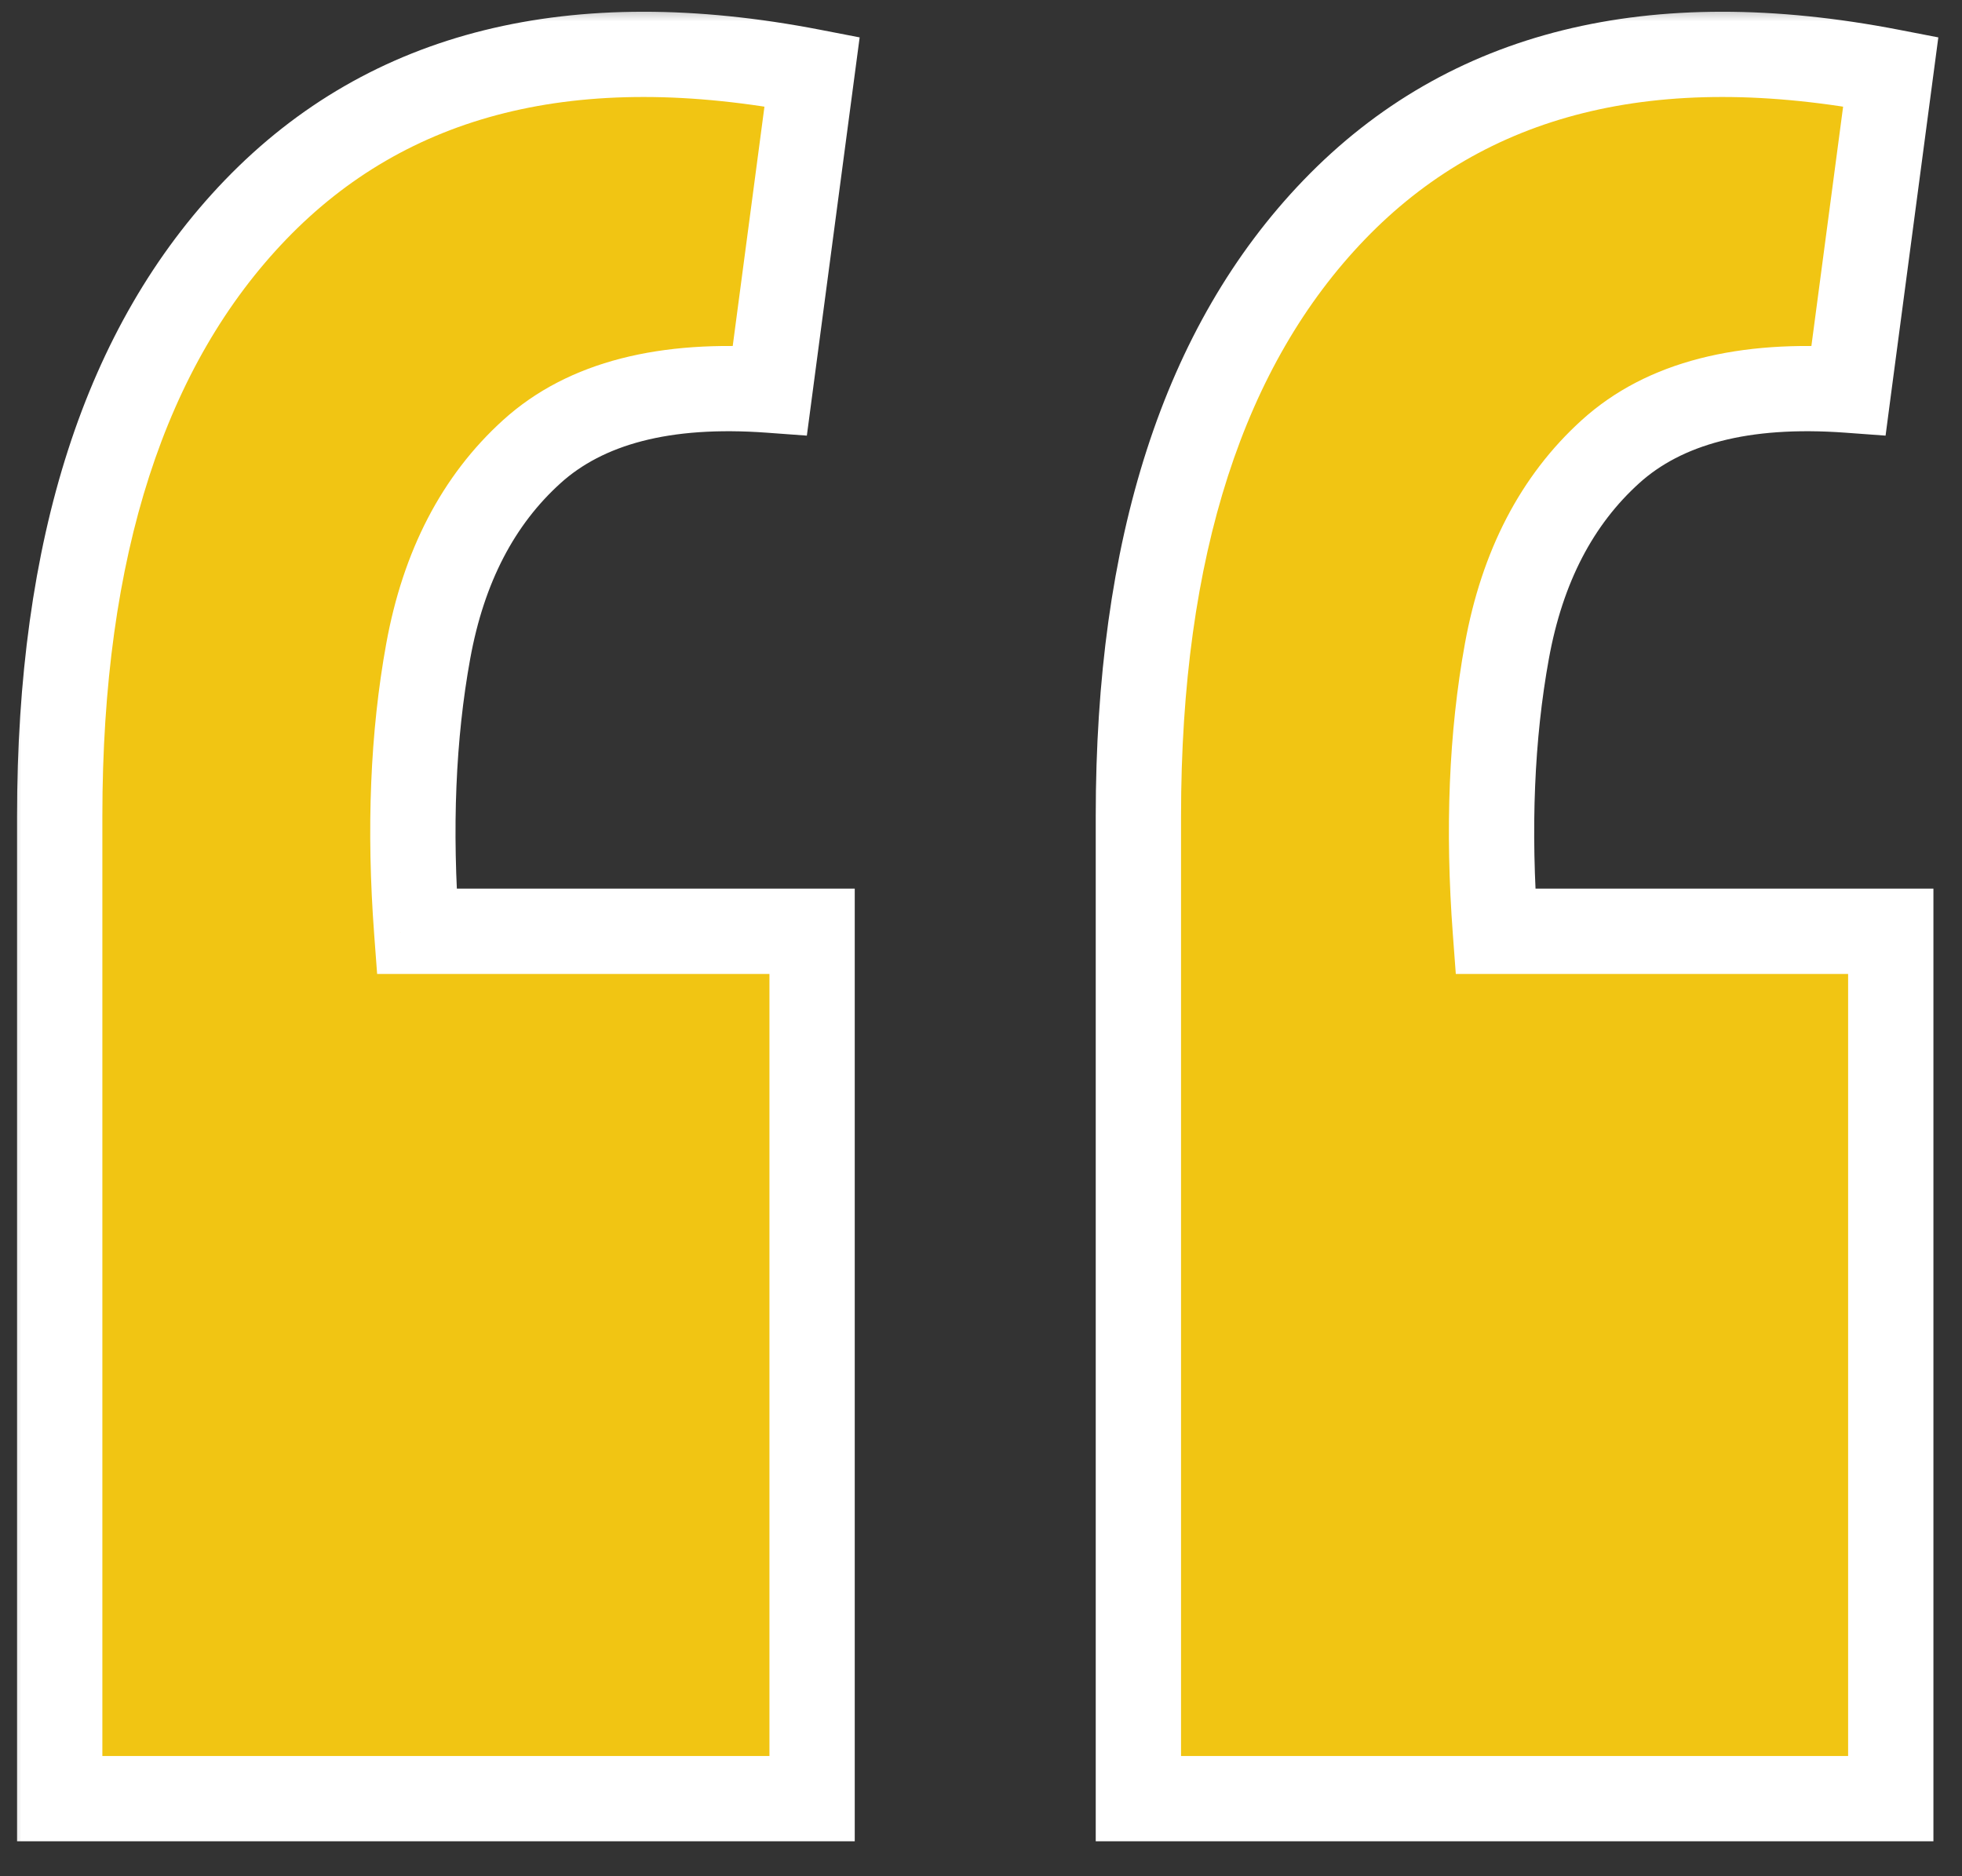
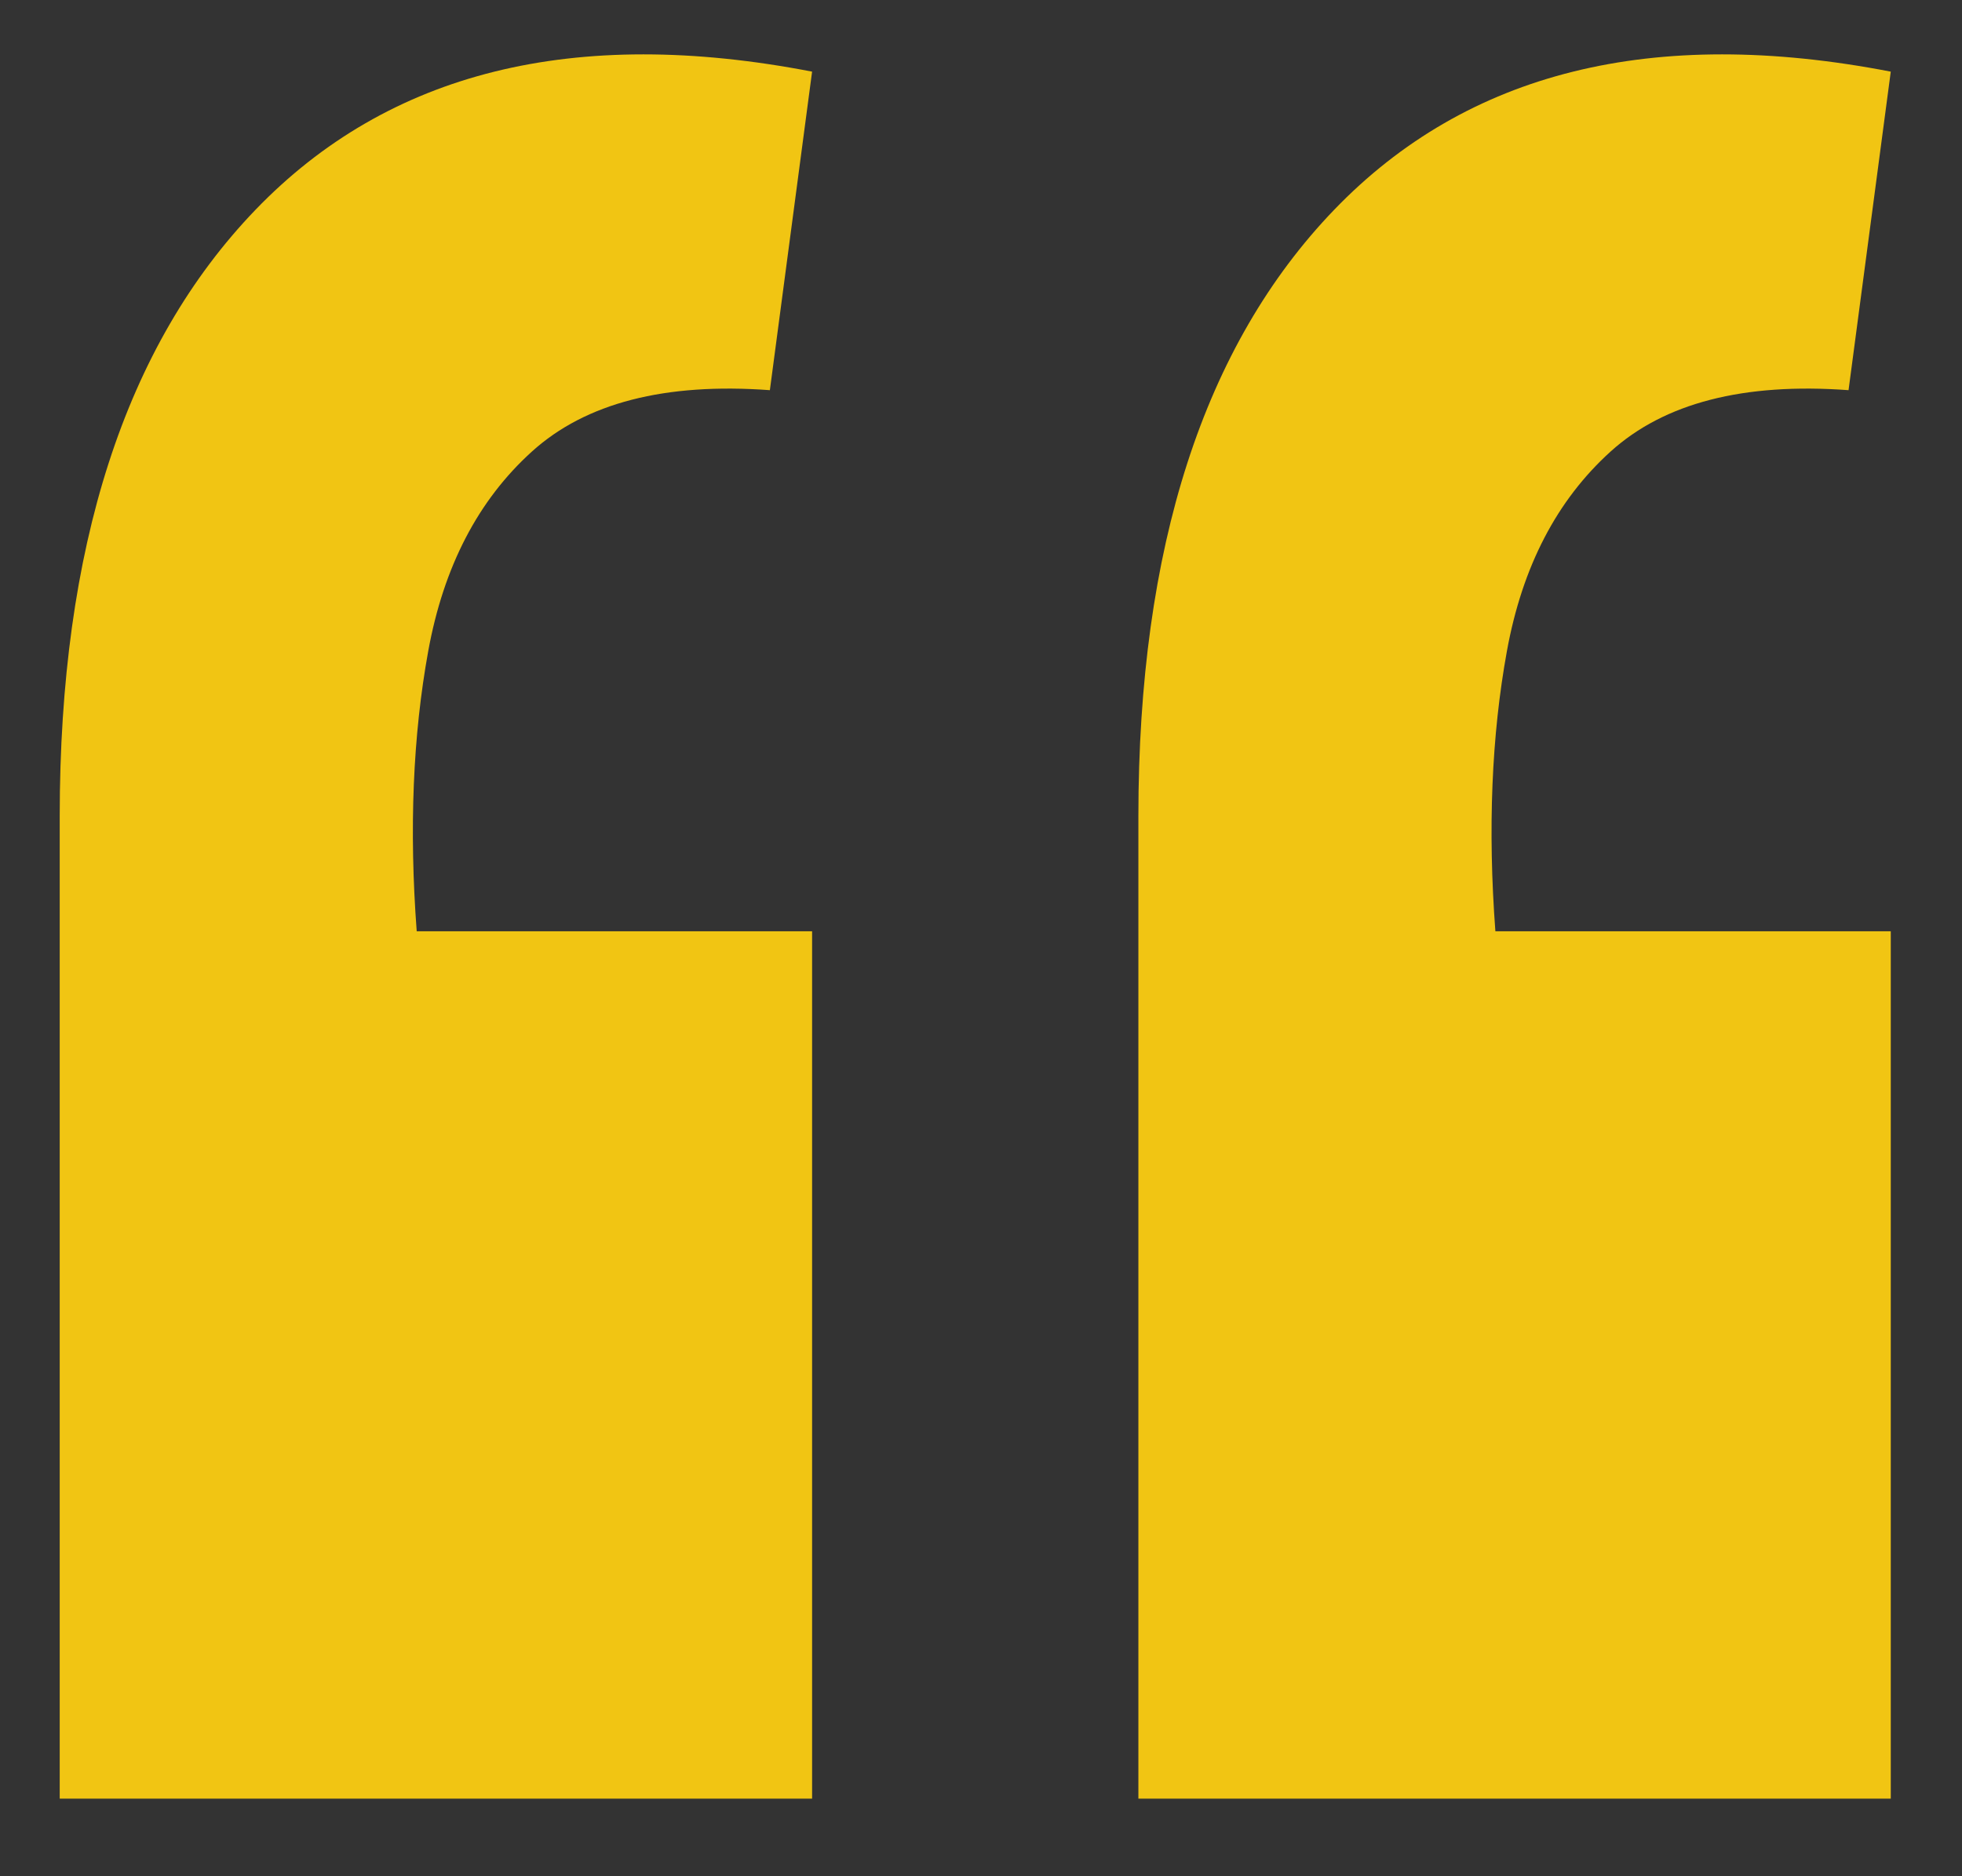
<svg xmlns="http://www.w3.org/2000/svg" width="46" height="44" viewBox="0 0 46 44" fill="none">
  <rect x="0" y="0" width="46" height="44" fill="#333333" stroke="none" />
  <mask id="path-1-outside-1_453_491" maskUnits="userSpaceOnUse" x="0" y="0" width="46" height="44" fill="black">
    <rect fill="white" width="46" height="44" />
    <path d="M44.33 1.68L43.34 9.15C40.88 8.97 39.02 9.45 37.76 10.59C36.5 11.73 35.69 13.29 35.33 15.27C34.97 17.25 34.88 19.44 35.06 21.84H44.33V42.18H26.69V19.14C26.69 12.84 28.22 8.1 31.28 4.92C34.4 1.68 38.75 0.6 44.33 1.68ZM19.04 1.68L18.05 9.15C15.59 8.97 13.73 9.45 12.47 10.59C11.21 11.73 10.4 13.29 10.04 15.27C9.68 17.25 9.59 19.44 9.77 21.84H19.04V42.18H1.4V19.14C1.4 12.84 2.93 8.1 5.99 4.92C9.11 1.68 13.46 0.6 19.04 1.68Z" />
  </mask>
  <path d="M44.33 1.68L43.34 9.15C40.88 8.97 39.02 9.45 37.76 10.59C36.5 11.73 35.69 13.29 35.33 15.27C34.97 17.25 34.88 19.44 35.06 21.84H44.33V42.18H26.69V19.14C26.69 12.84 28.22 8.1 31.28 4.92C34.4 1.68 38.75 0.6 44.33 1.68ZM19.04 1.68L18.05 9.15C15.59 8.97 13.73 9.45 12.47 10.59C11.21 11.73 10.4 13.29 10.04 15.27C9.68 17.25 9.59 19.44 9.77 21.84H19.04V42.18H1.4V19.14C1.4 12.84 2.93 8.1 5.99 4.92C9.11 1.68 13.46 0.6 19.04 1.68Z" fill="#F1C513" />
-   <path d="M44.33 1.68L45.321 1.811L45.445 0.877L44.52 0.698L44.33 1.68ZM43.34 9.15L43.267 10.147L44.208 10.216L44.331 9.281L43.34 9.15ZM37.76 10.59L37.089 9.848H37.089L37.76 10.59ZM35.33 15.27L34.346 15.091L35.33 15.27ZM35.06 21.84L34.063 21.915L34.132 22.84H35.06V21.84ZM44.33 21.84H45.33V20.84H44.33V21.84ZM44.33 42.18V43.18H45.33V42.18H44.33ZM26.69 42.18H25.69V43.18H26.69V42.18ZM31.28 4.92L30.56 4.226L30.559 4.227L31.28 4.92ZM19.04 1.68L20.031 1.811L20.155 0.877L19.23 0.698L19.04 1.68ZM18.05 9.15L17.977 10.147L18.917 10.216L19.041 9.281L18.05 9.15ZM12.47 10.59L11.799 9.848H11.799L12.47 10.59ZM9.77 21.84L8.773 21.915L8.842 22.84H9.77V21.84ZM19.04 21.84H20.04V20.84H19.04V21.84ZM19.04 42.18V43.18H20.04V42.18H19.04ZM1.4 42.18H0.4V43.18H1.4V42.18ZM5.99 4.92L5.27 4.226L5.269 4.227L5.99 4.92ZM43.339 1.549L42.349 9.019L44.331 9.281L45.321 1.811L43.339 1.549ZM43.413 8.153C40.805 7.962 38.628 8.456 37.089 9.848L38.431 11.332C39.412 10.444 40.955 9.978 43.267 10.147L43.413 8.153ZM37.089 9.848C35.637 11.162 34.738 12.936 34.346 15.091L36.314 15.449C36.642 13.644 37.363 12.298 38.431 11.332L37.089 9.848ZM34.346 15.091C33.968 17.169 33.878 19.446 34.063 21.915L36.057 21.765C35.882 19.434 35.972 17.331 36.314 15.449L34.346 15.091ZM35.06 22.84H44.33V20.84H35.06V22.84ZM43.33 21.84V42.18H45.33V21.84H43.33ZM44.33 41.18H26.69V43.18H44.33V41.18ZM27.69 42.18V19.14H25.69V42.18H27.69ZM27.69 19.14C27.69 12.988 29.184 8.54 32.001 5.613L30.559 4.227C27.256 7.66 25.69 12.692 25.69 19.14H27.69ZM32 5.614C34.823 2.683 38.793 1.627 44.14 2.662L44.52 0.698C38.707 -0.427 33.977 0.677 30.56 4.226L32 5.614ZM18.049 1.549L17.059 9.019L19.041 9.281L20.031 1.811L18.049 1.549ZM18.123 8.153C15.515 7.962 13.338 8.456 11.799 9.848L13.141 11.332C14.122 10.444 15.665 9.978 17.977 10.147L18.123 8.153ZM11.799 9.848C10.347 11.162 9.448 12.936 9.056 15.091L11.024 15.449C11.352 13.644 12.073 12.298 13.141 11.332L11.799 9.848ZM9.056 15.091C8.678 17.169 8.588 19.446 8.773 21.915L10.767 21.765C10.592 19.434 10.682 17.331 11.024 15.449L9.056 15.091ZM9.77 22.84H19.04V20.84H9.77V22.84ZM18.04 21.84V42.18H20.04V21.84H18.04ZM19.04 41.18H1.4V43.18H19.04V41.18ZM2.4 42.18V19.14H0.4V42.18H2.4ZM2.4 19.14C2.4 12.988 3.894 8.54 6.711 5.613L5.269 4.227C1.966 7.66 0.4 12.692 0.4 19.14H2.4ZM6.71 5.614C9.533 2.683 13.503 1.627 18.85 2.662L19.23 0.698C13.417 -0.427 8.687 0.677 5.27 4.226L6.71 5.614Z" fill="white" mask="url(#path-1-outside-1_453_491)" />
</svg>